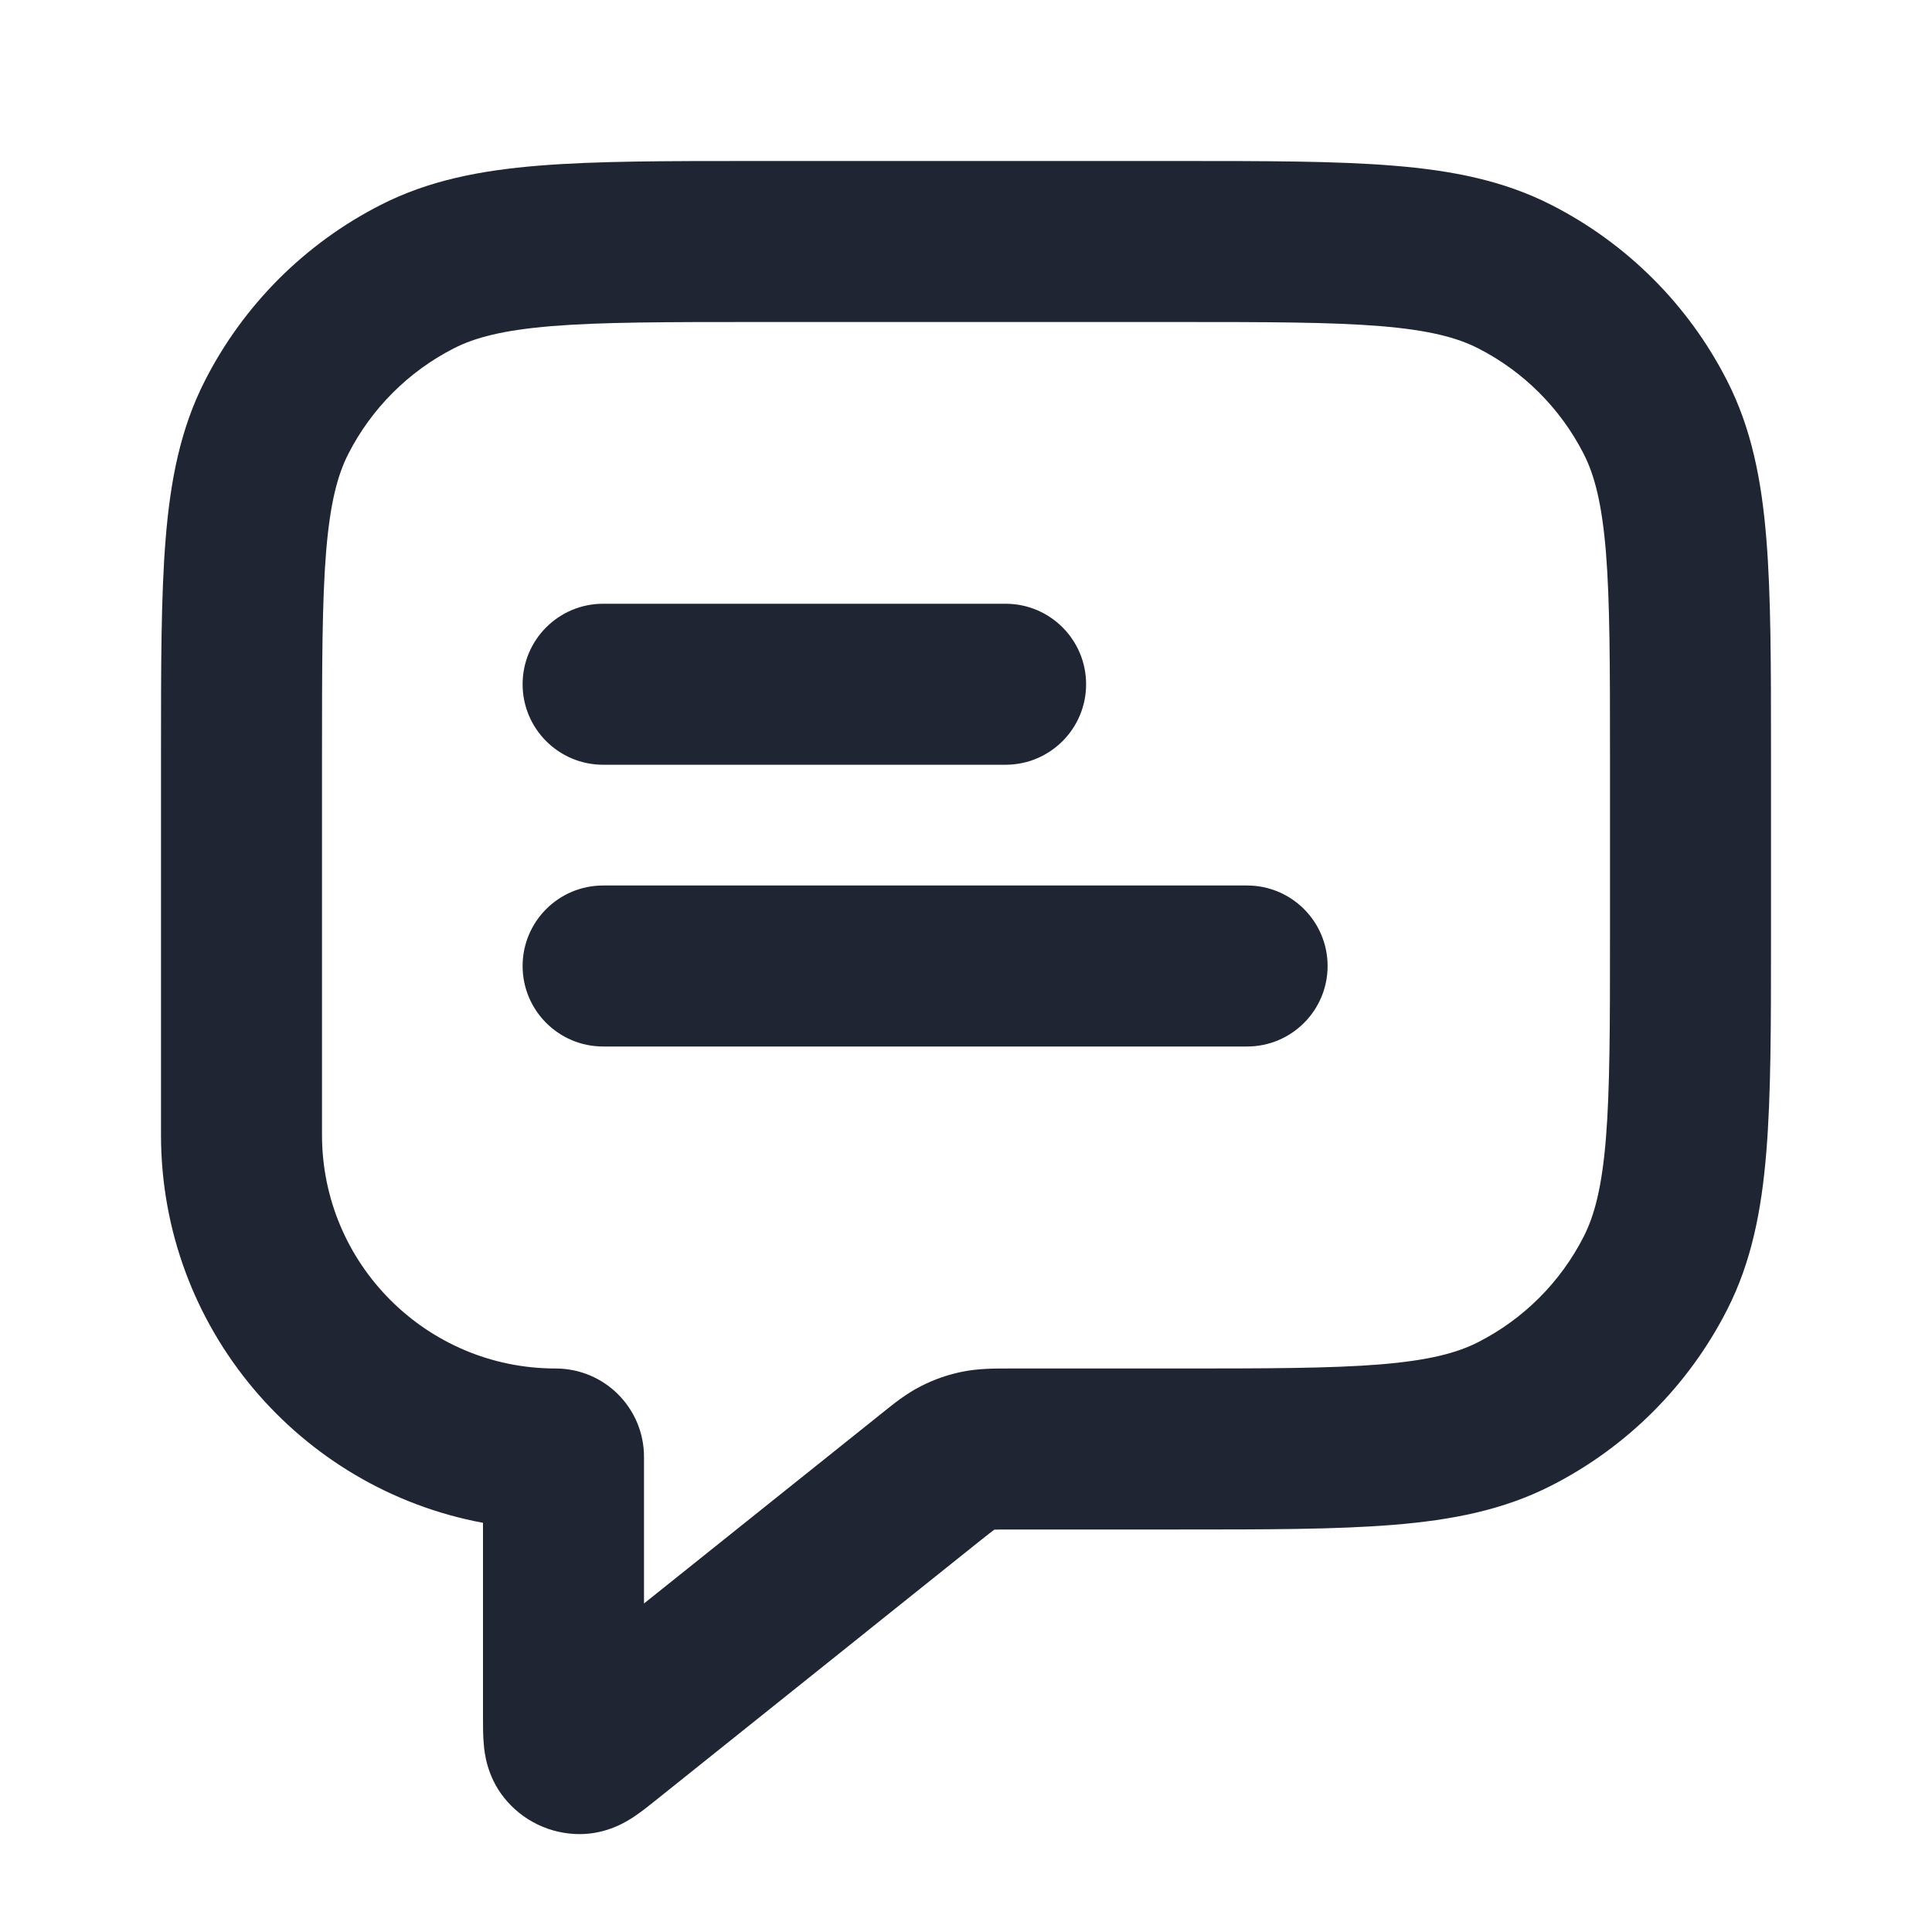
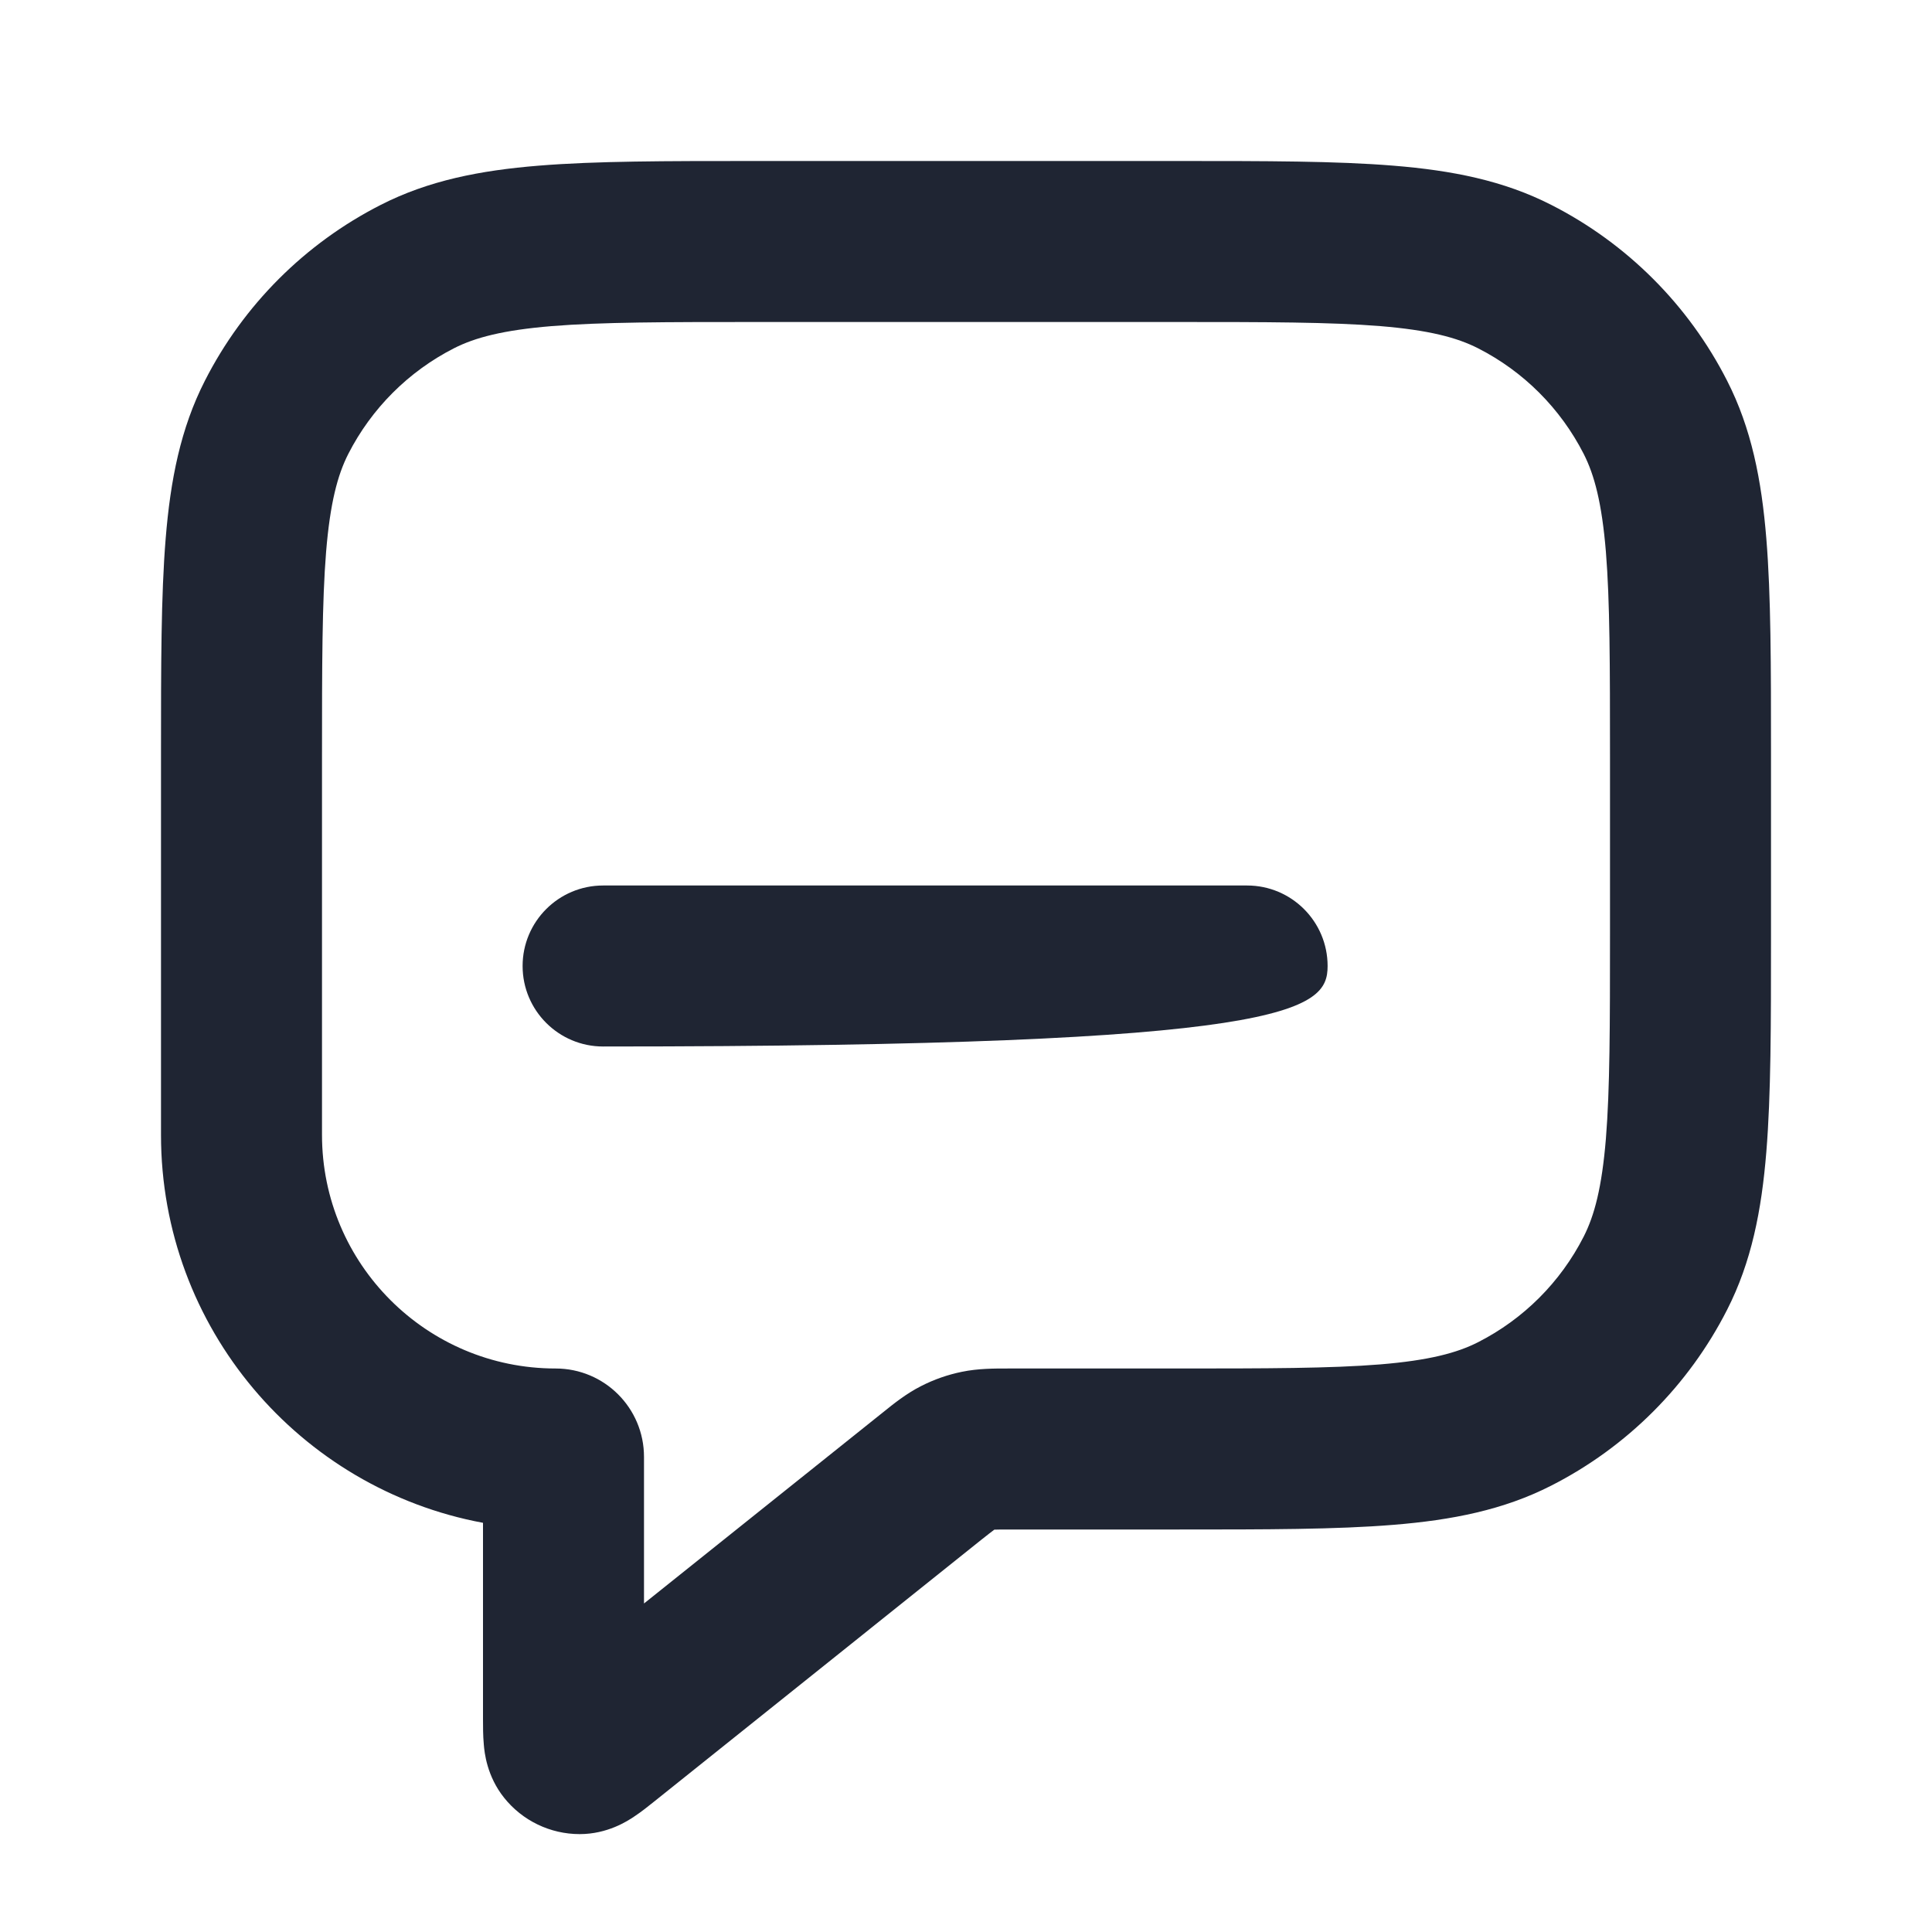
<svg xmlns="http://www.w3.org/2000/svg" width="24" height="24" viewBox="0 0 24 24" fill="none">
-   <path d="M6.492 8.5C6.492 7.948 6.94 7.5 7.492 7.5H12.492C13.044 7.5 13.492 7.948 13.492 8.5C13.492 9.052 13.044 9.5 12.492 9.5H7.492C6.94 9.5 6.492 9.052 6.492 8.5Z" fill="#1F2533" />
-   <path d="M7.492 11C6.94 11 6.492 11.448 6.492 12C6.492 12.552 6.94 13 7.492 13H15.492C16.044 13 16.492 12.552 16.492 12C16.492 11.448 16.044 11 15.492 11H7.492Z" fill="#1F2533" />
+   <path d="M7.492 11C6.94 11 6.492 11.448 6.492 12C6.492 12.552 6.94 13 7.492 13C16.044 13 16.492 12.552 16.492 12C16.492 11.448 16.044 11 15.492 11H7.492Z" fill="#1F2533" />
  <path fill-rule="evenodd" clip-rule="evenodd" d="M9.357 2H14.643C15.727 2 16.601 2 17.309 2.058C18.038 2.117 18.678 2.243 19.27 2.545C20.211 3.024 20.976 3.789 21.455 4.73C21.757 5.322 21.883 5.963 21.942 6.691C22 7.399 22 8.273 22 9.357V11.643C22 12.727 22 13.601 21.942 14.309C21.883 15.037 21.757 15.678 21.455 16.27C20.976 17.211 20.211 17.976 19.27 18.455C18.678 18.757 18.038 18.883 17.309 18.942C16.601 19 15.727 19 14.643 19H12.561C12.45 19 12.395 19 12.354 19.002L12.351 19.002L12.349 19.004C12.317 19.027 12.274 19.062 12.186 19.131L8.128 22.378C8.061 22.432 7.965 22.509 7.875 22.568C7.794 22.622 7.546 22.784 7.201 22.784C6.836 22.784 6.49 22.618 6.262 22.332C6.047 22.063 6.018 21.769 6.01 21.671C6 21.564 6 21.441 6 21.355L6 18.917C3.724 18.494 2 16.497 2 14.098V9.357C2 8.273 2 7.399 2.058 6.691C2.117 5.963 2.243 5.322 2.545 4.73C3.024 3.789 3.789 3.024 4.73 2.545C5.322 2.243 5.963 2.117 6.691 2.058C7.399 2 8.273 2 9.357 2ZM6.854 4.051C6.249 4.101 5.901 4.193 5.638 4.327C5.074 4.615 4.615 5.074 4.327 5.638C4.193 5.901 4.101 6.249 4.051 6.854C4.001 7.471 4 8.263 4 9.4V14.098C4 15.7 5.299 17 6.902 17C7.509 17 8 17.491 8 18.098V19.919L10.937 17.57L10.971 17.543C11.097 17.441 11.256 17.313 11.441 17.219C11.601 17.137 11.772 17.077 11.949 17.041C12.152 16.999 12.356 17 12.518 17L12.561 17H14.6C15.737 17 16.529 16.999 17.146 16.949C17.751 16.899 18.099 16.807 18.362 16.673C18.927 16.385 19.385 15.927 19.673 15.362C19.807 15.099 19.899 14.751 19.949 14.146C19.999 13.529 20 12.737 20 11.6V9.4C20 8.263 19.999 7.471 19.949 6.854C19.899 6.249 19.807 5.901 19.673 5.638C19.385 5.074 18.927 4.615 18.362 4.327C18.099 4.193 17.751 4.101 17.146 4.051C16.529 4.001 15.737 4 14.6 4H9.4C8.263 4 7.471 4.001 6.854 4.051Z" fill="#1F2533" />
</svg>